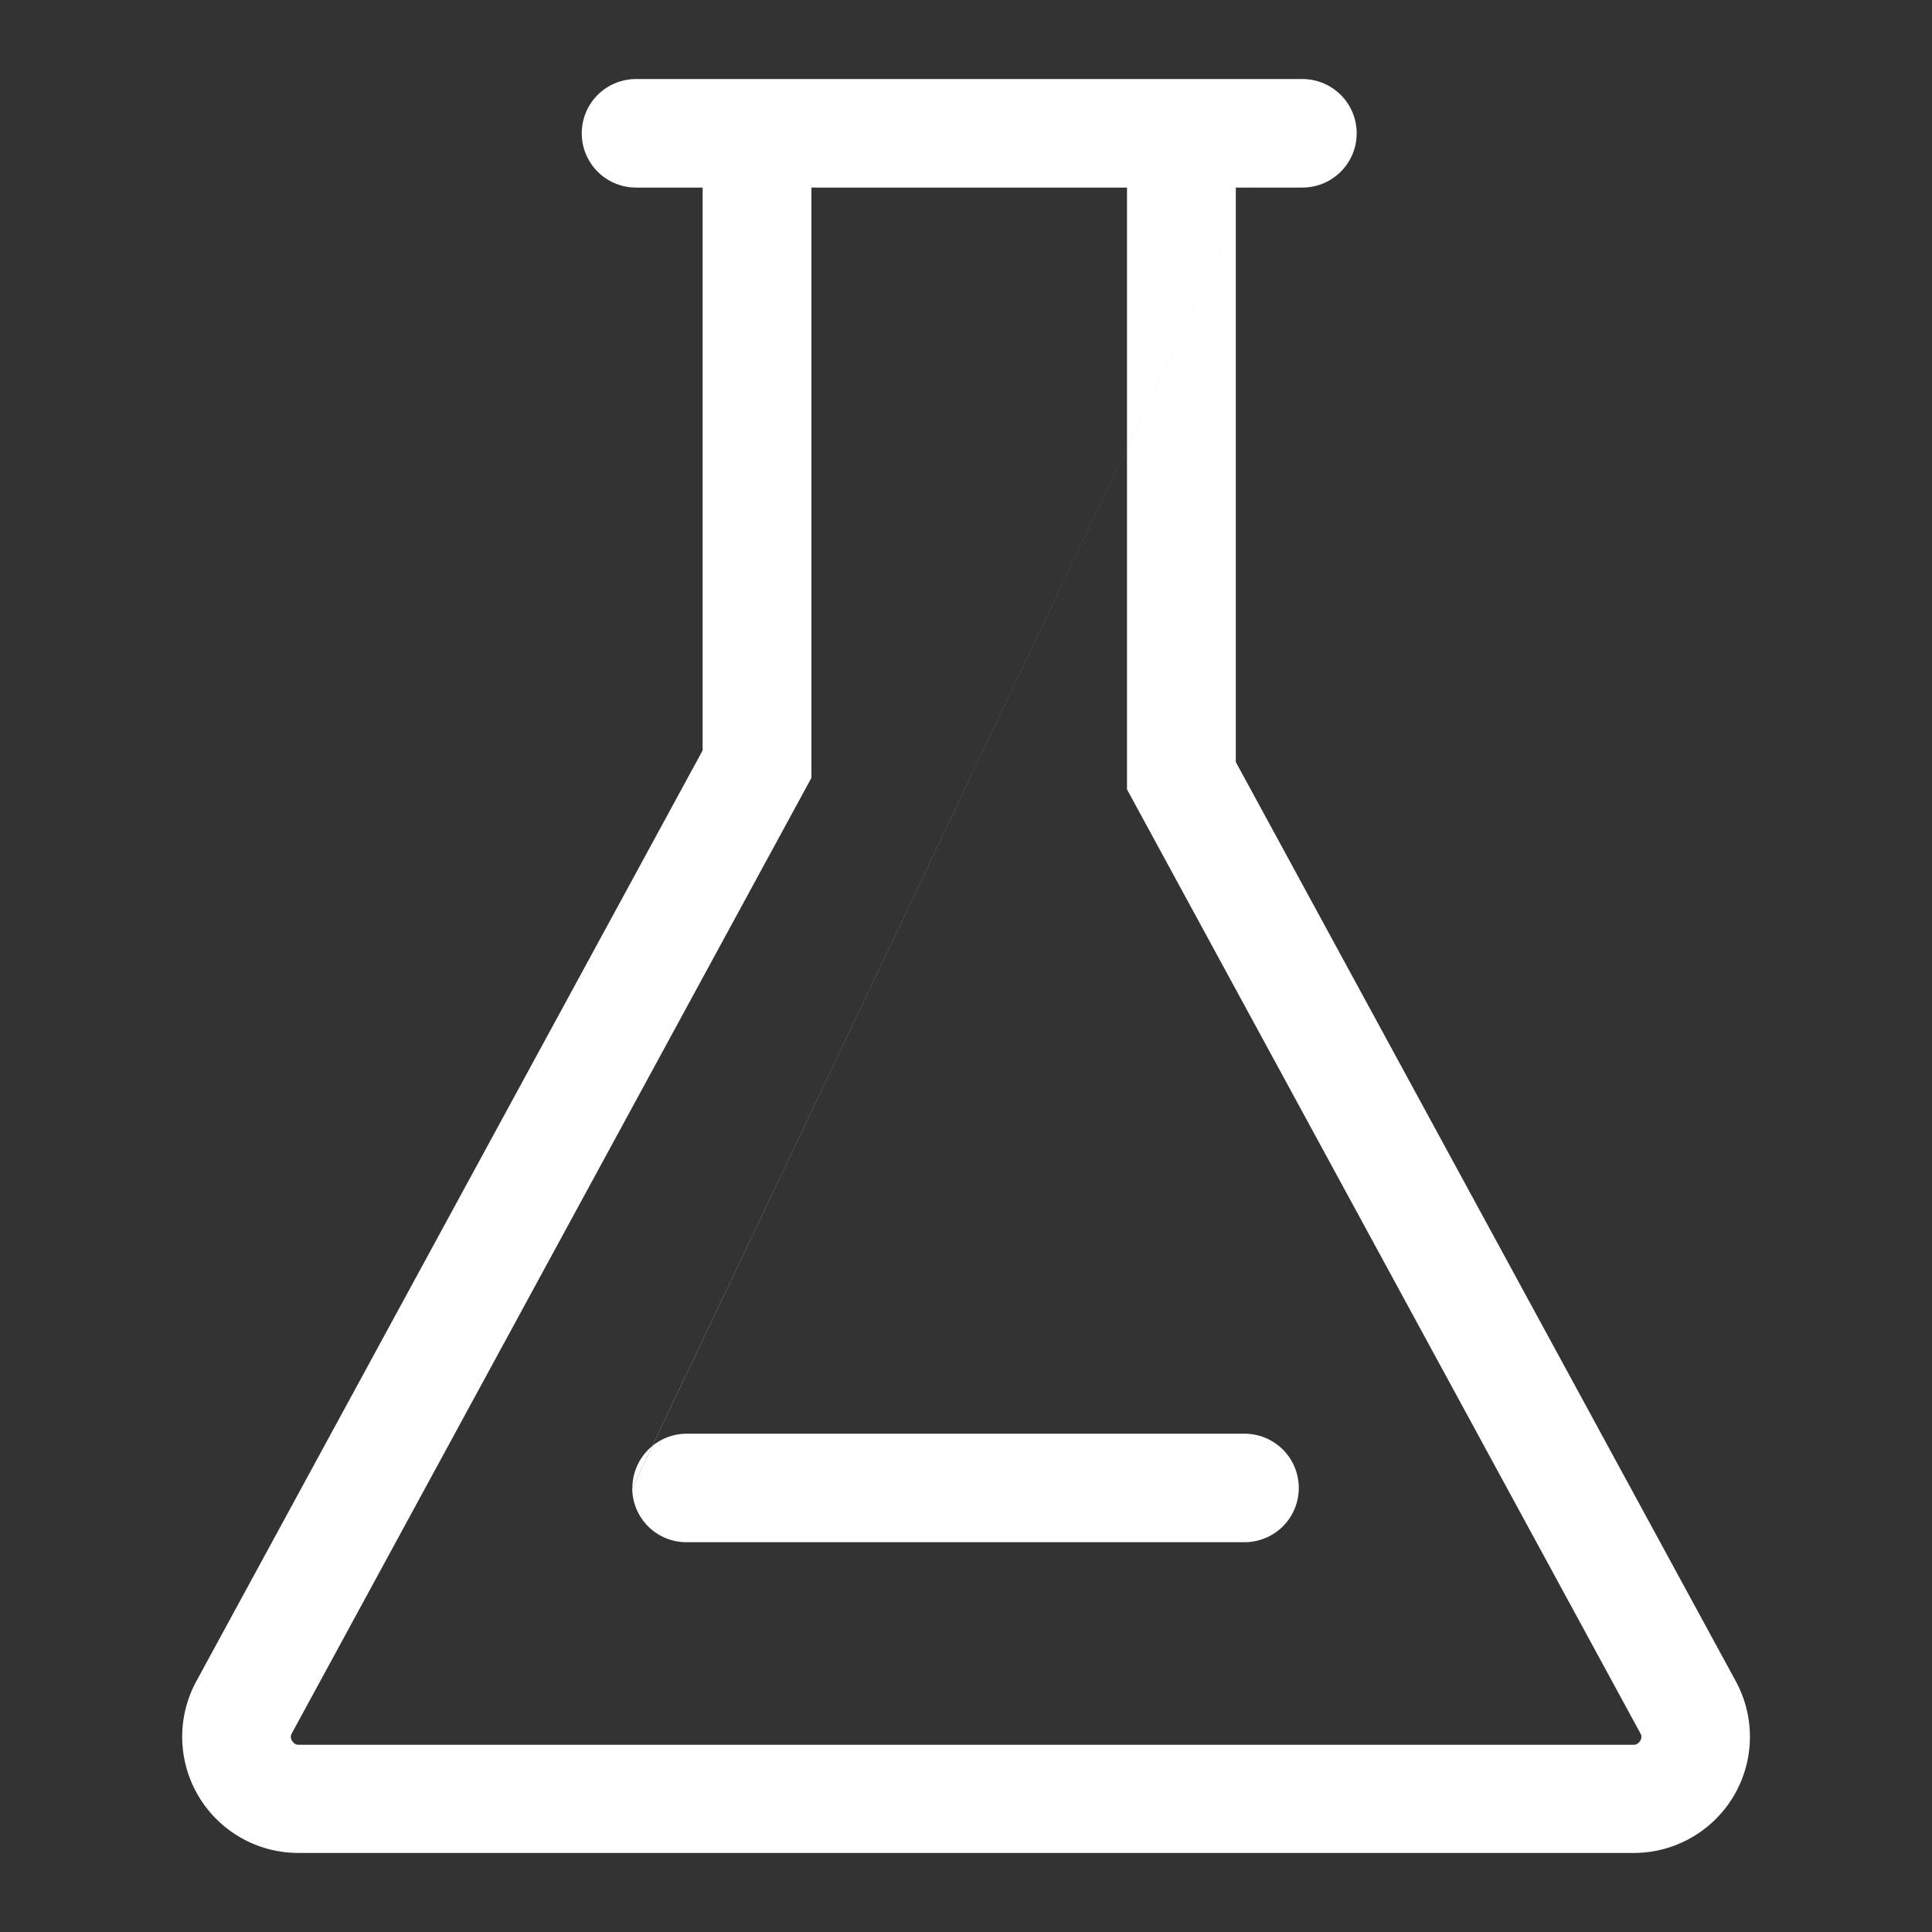
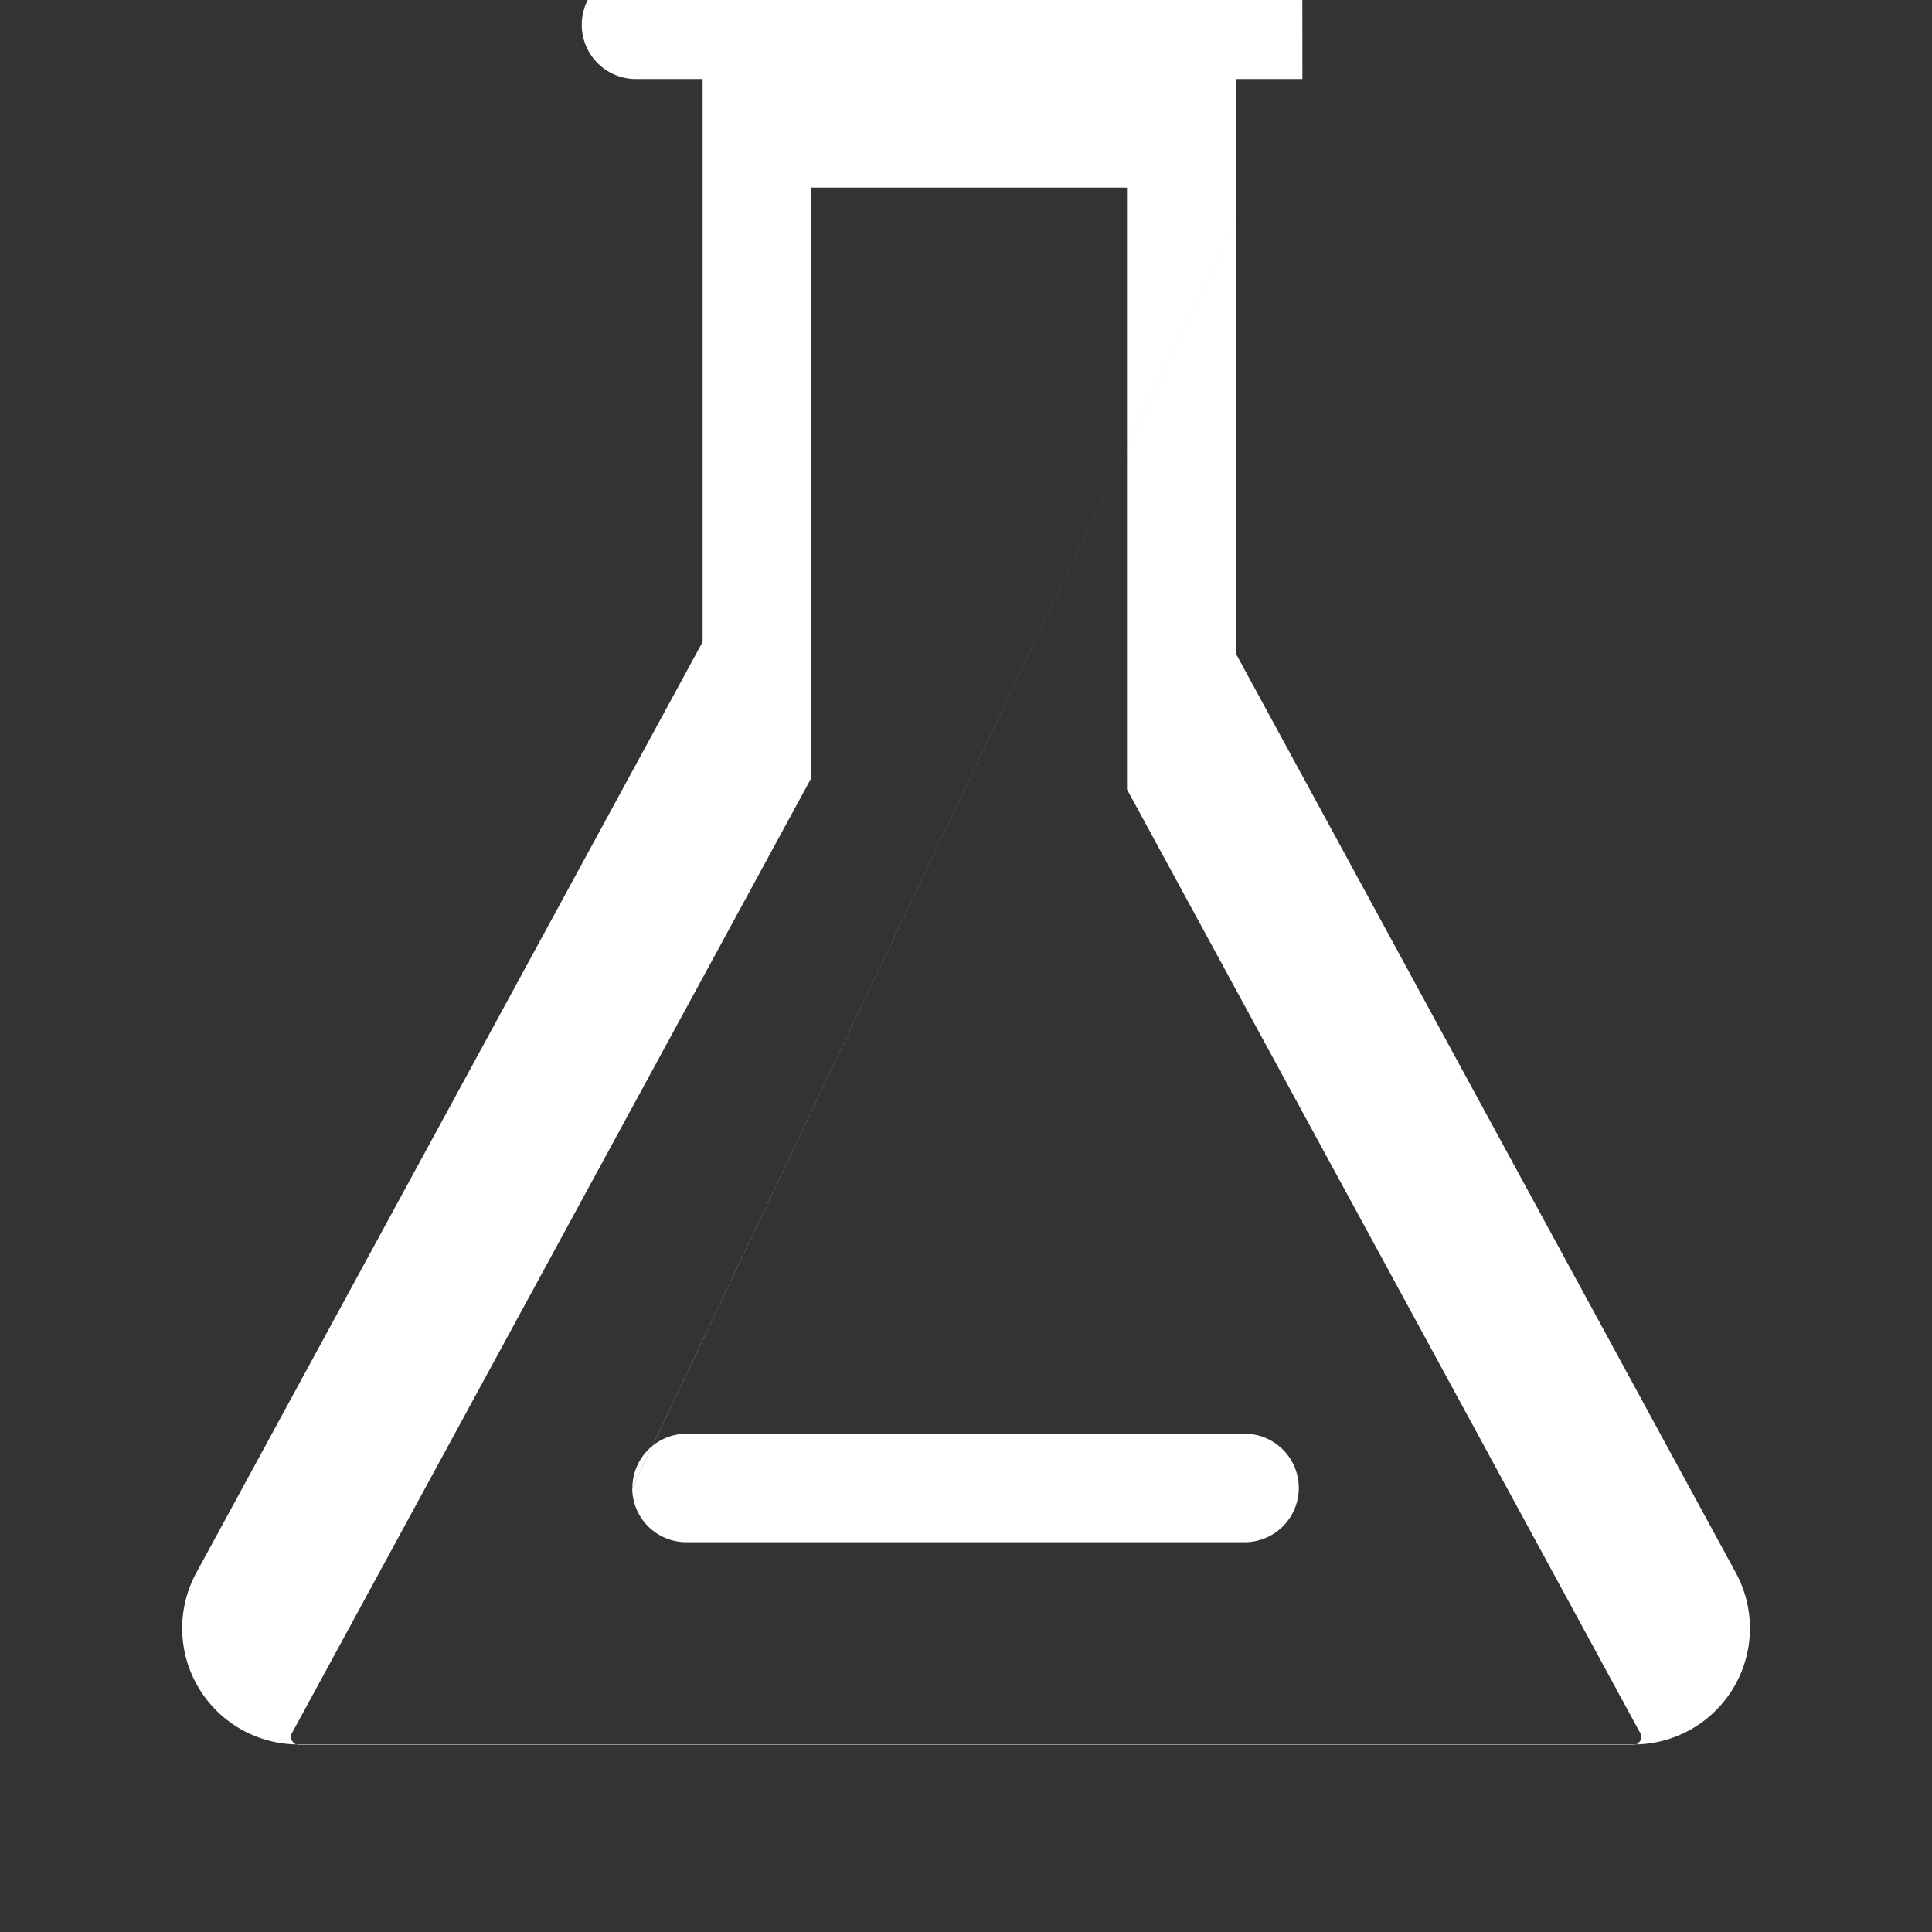
<svg xmlns="http://www.w3.org/2000/svg" width="60" height="60" viewBox="0 0 60 60">
  <rect x="0" y="0" width="60" height="60" fill="#333333" stroke="none" />
  <defs>
    <style>
      .cls-1 {
        fill: #fff;
        fill-rule: evenodd;
      }
    </style>
  </defs>
-   <path id="形状_15" data-name="形状 15" class="cls-1" d="M795.7,3171.7l-16.134,29.67a0.223,0.223,0,0,0-.034.12,0.269,0.269,0,0,0,.039.12,0.418,0.418,0,0,0,.087.09,0.214,0.214,0,0,0,.12.03h41.452a0.21,0.21,0,0,0,.119-0.03,0.4,0.4,0,0,0,.088-0.09,0.282,0.282,0,0,0,.039-0.12,0.228,0.228,0,0,0-.035-0.12L805.5,3172.06v-18.69h-9.8v18.33Zm15.248-21.7a1.685,1.685,0,1,1,0,3.37h-2.069v17.84l15.529,28.55a3.608,3.608,0,0,1-3.178,5.33H779.774a3.608,3.608,0,0,1-3.178-5.33l15.725-28.91v-17.48h-2.069a1.685,1.685,0,1,1,0-3.37h20.692Zm0,0-20.809,43.76a1.69,1.69,0,0,1,1.687-1.69h17.324a1.685,1.685,0,1,1,0,3.37H791.822a1.682,1.682,0,0,1-1.687-1.68h0Zm0,0" transform="translate(-770.5 -3147.545)" />
+   <path id="形状_15" data-name="形状 15" class="cls-1" d="M795.7,3171.7l-16.134,29.67a0.223,0.223,0,0,0-.034.12,0.269,0.269,0,0,0,.039.12,0.418,0.418,0,0,0,.087.09,0.214,0.214,0,0,0,.12.03h41.452a0.21,0.21,0,0,0,.119-0.03,0.4,0.4,0,0,0,.088-0.09,0.282,0.282,0,0,0,.039-0.12,0.228,0.228,0,0,0-.035-0.12L805.5,3172.06v-18.69h-9.8v18.33Zm15.248-21.7h-2.069v17.84l15.529,28.55a3.608,3.608,0,0,1-3.178,5.33H779.774a3.608,3.608,0,0,1-3.178-5.33l15.725-28.91v-17.48h-2.069a1.685,1.685,0,1,1,0-3.37h20.692Zm0,0-20.809,43.76a1.69,1.69,0,0,1,1.687-1.69h17.324a1.685,1.685,0,1,1,0,3.37H791.822a1.682,1.682,0,0,1-1.687-1.68h0Zm0,0" transform="translate(-770.5 -3147.545)" />
</svg>